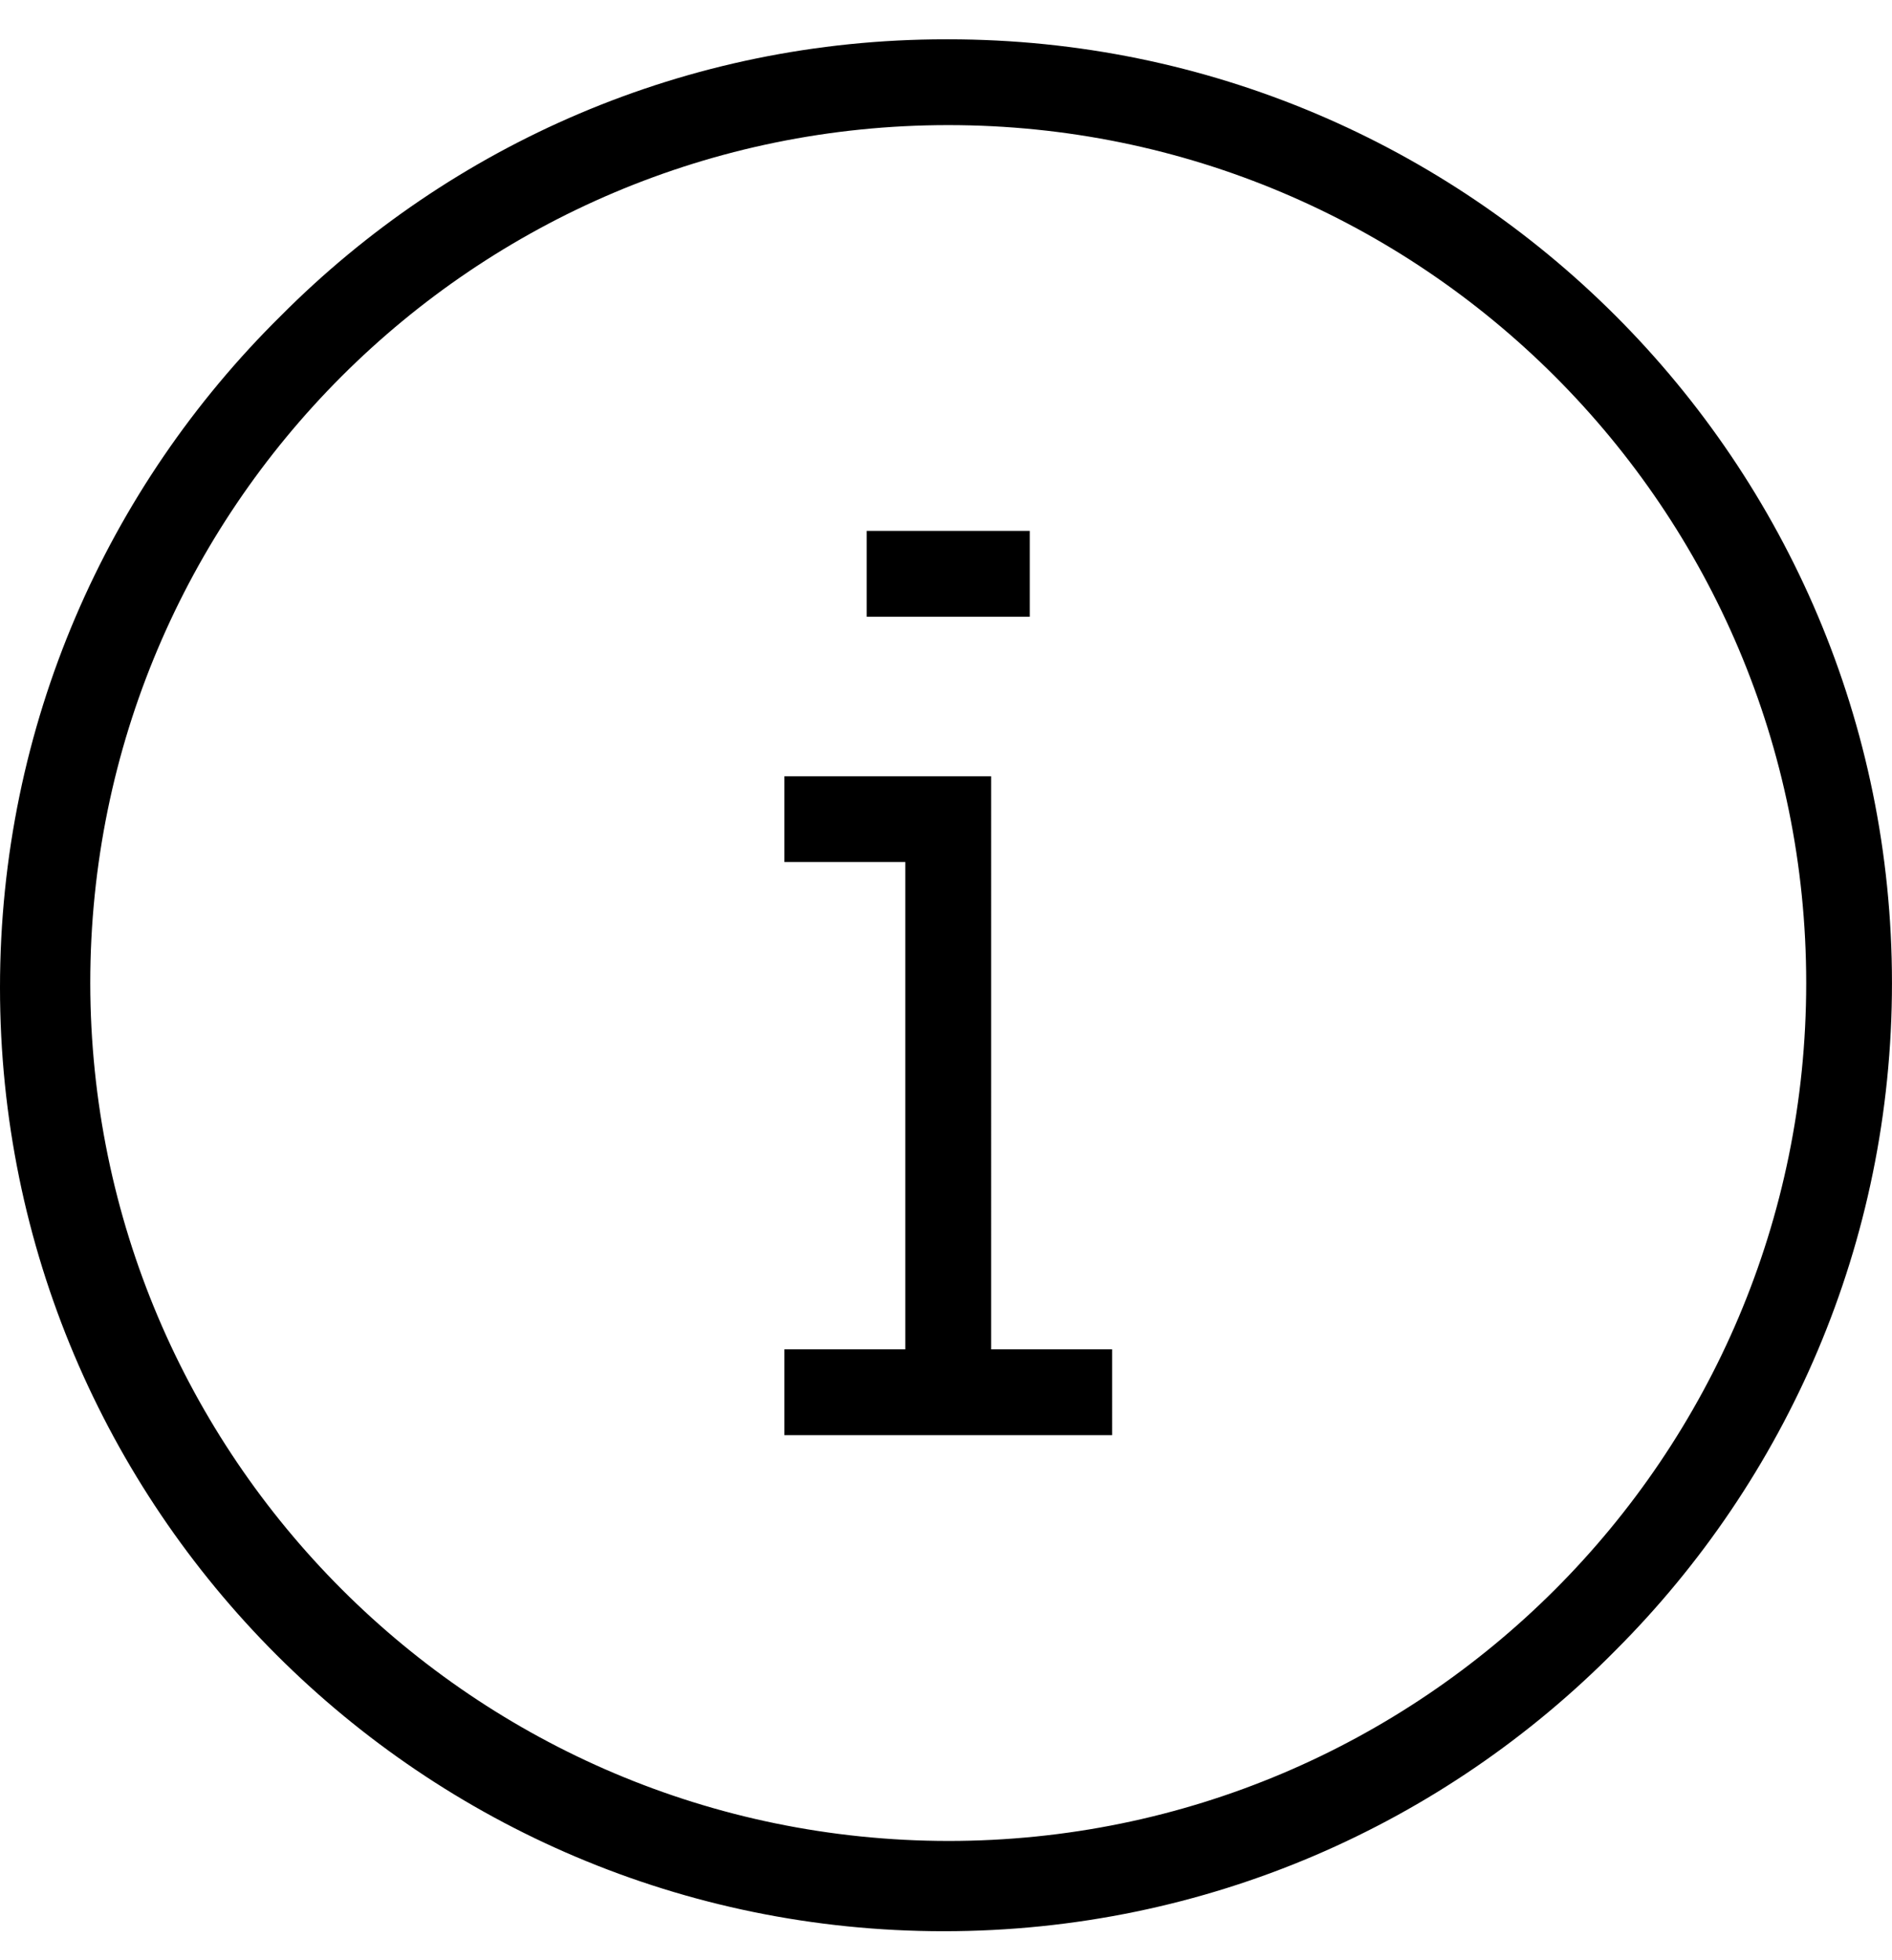
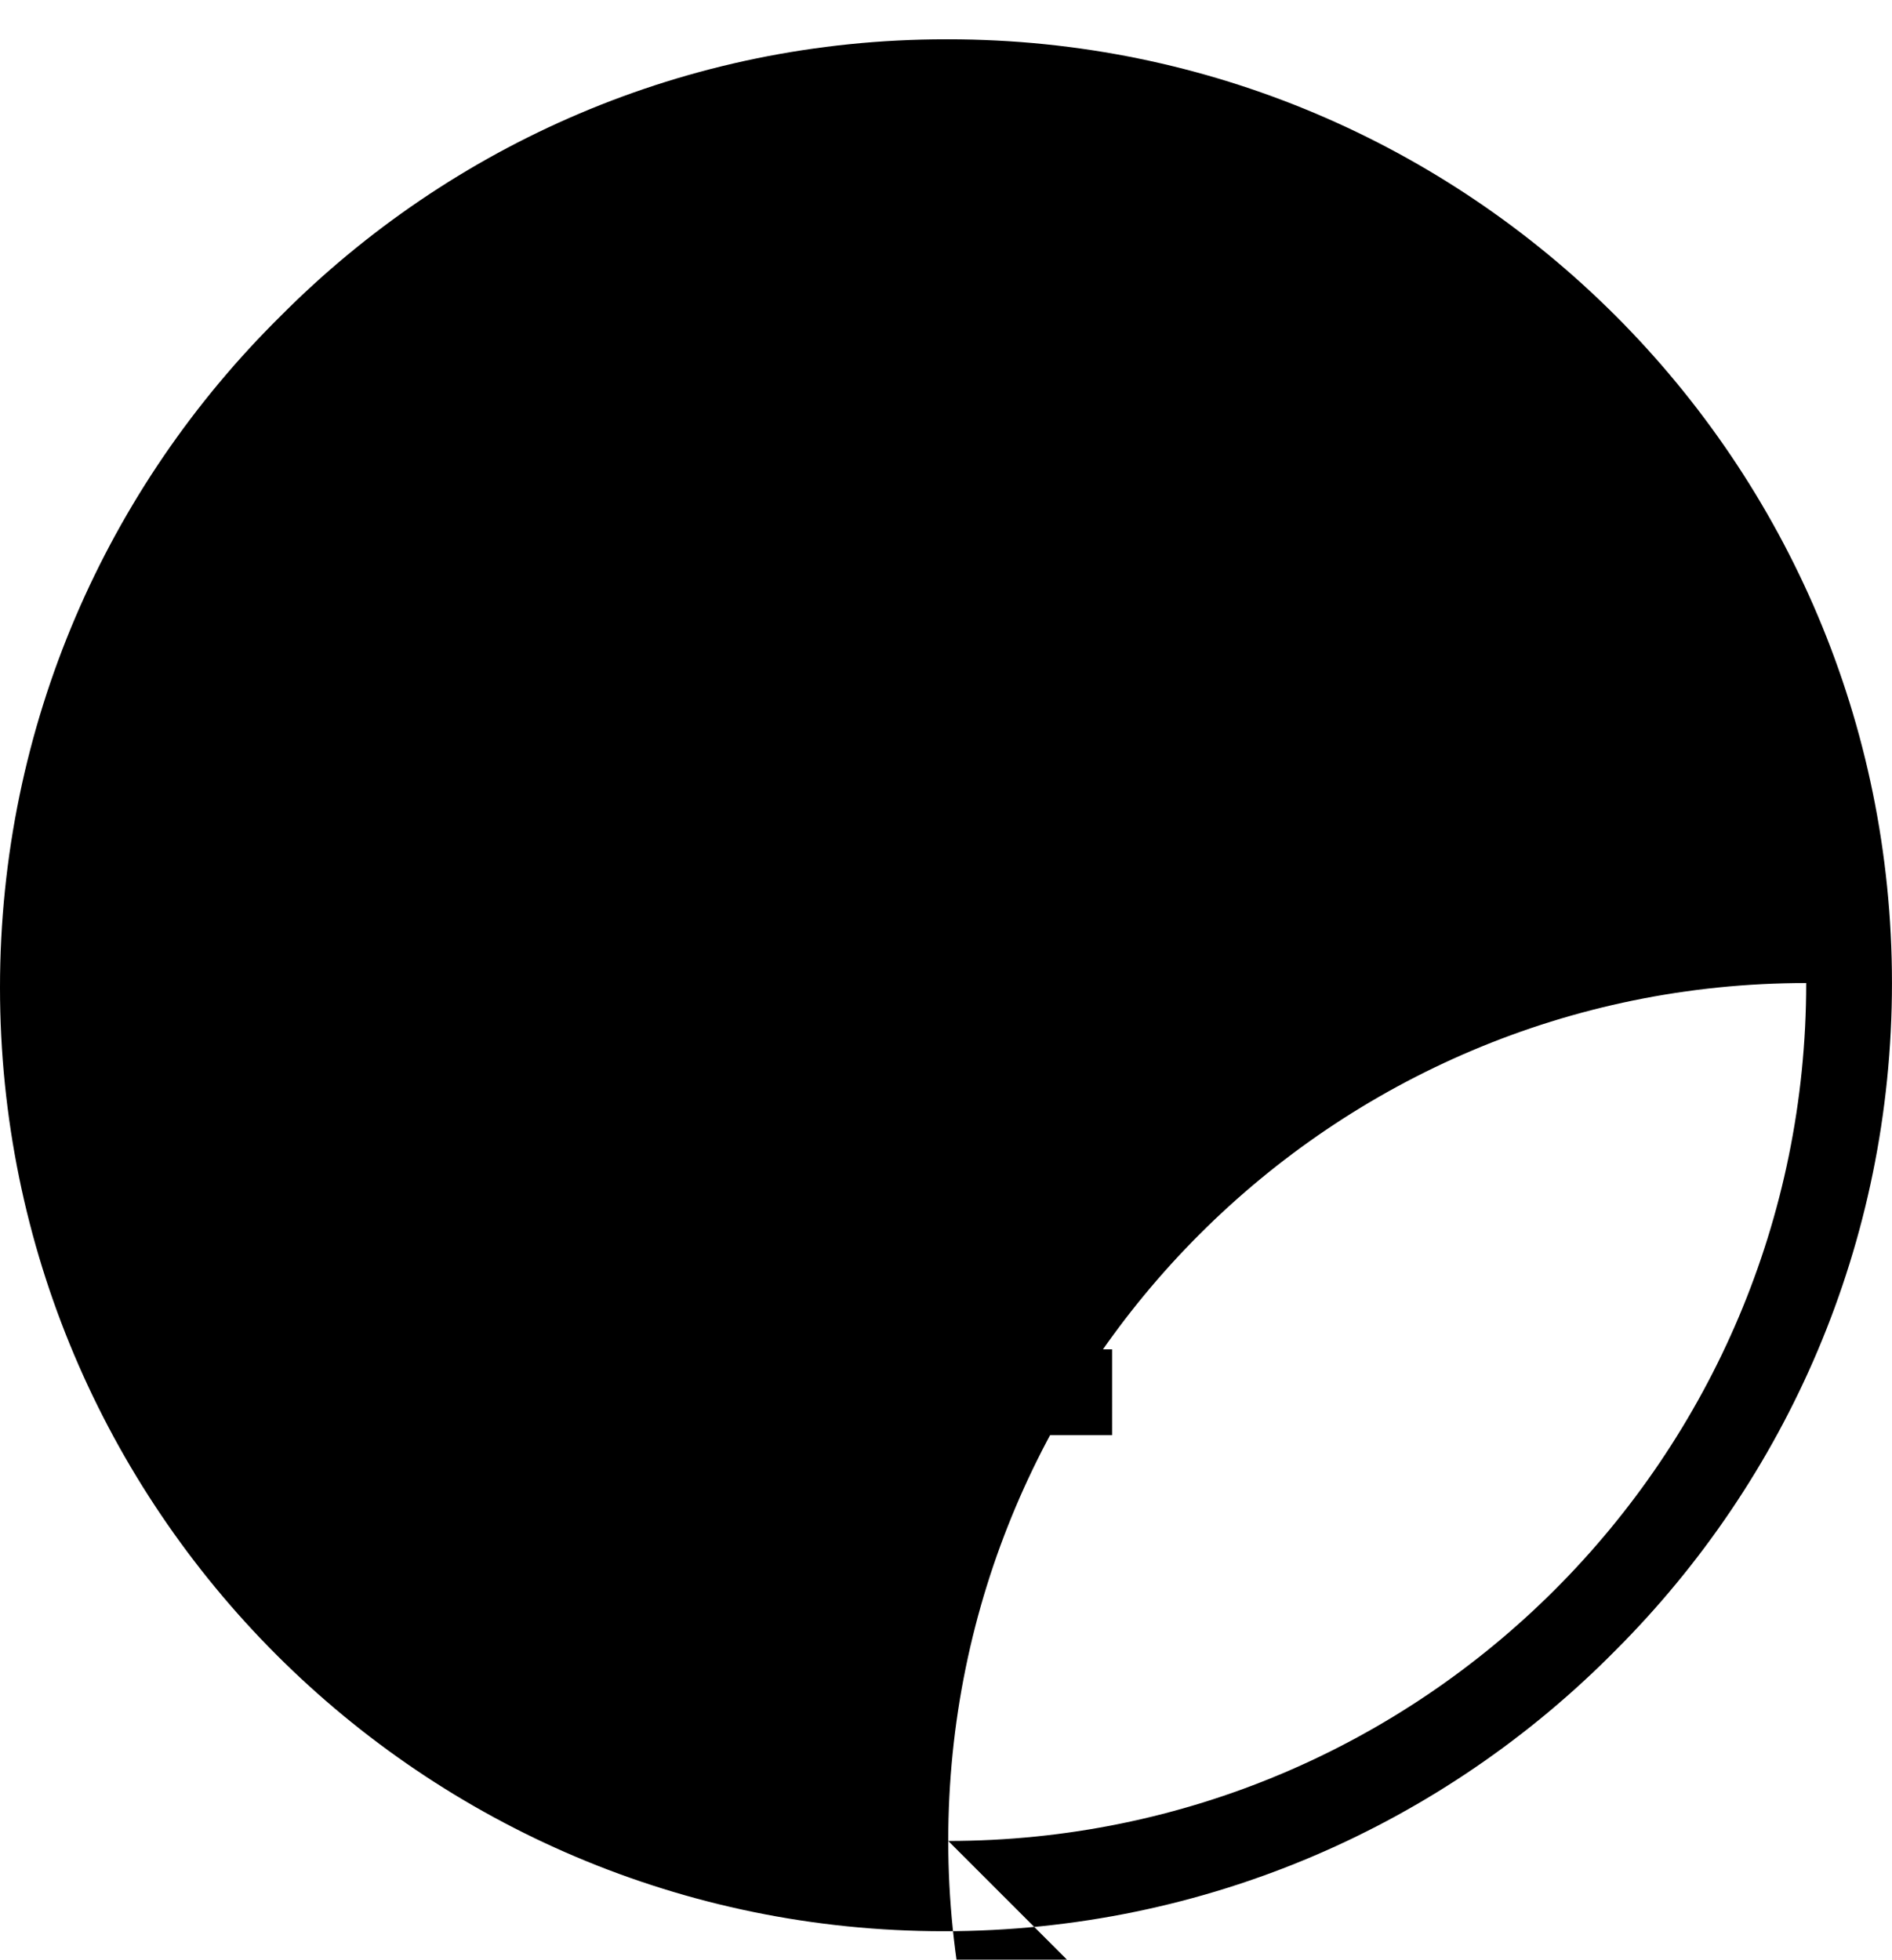
<svg xmlns="http://www.w3.org/2000/svg" viewBox="0 0 1026.425 1063.18">
-   <path d="M514.425 21.333c282.763.01 511.984 229.236 511.984 512 0 141.38-57.305 269.378-149.954 362.03C783.568 989.47 654.59 1047.76 512 1047.76c-282.77 0-512-229.23-512-512 0-142.592 58.29-271.57 152.34-364.403l.055-.054C244.54 78.663 372.1 21.333 513.053 21.333h1.448-.074zm0 977.455c257.063 0 465.455-208.39 465.455-465.455S771.49 67.878 514.425 67.878c-257.063 0-465.455 208.39-465.455 465.455.29 256.946 208.508 465.163 465.427 465.455h.028zm23.273-243.433h-46.545v-287.65h-65.63v-46.546H537.7zm65.63 23.273H425.522v-46.545h177.804zm-44.685-444.044h-88.436V288.04h88.436z" />
+   <path d="M514.425 21.333c282.763.01 511.984 229.236 511.984 512 0 141.38-57.305 269.378-149.954 362.03C783.568 989.47 654.59 1047.76 512 1047.76c-282.77 0-512-229.23-512-512 0-142.592 58.29-271.57 152.34-364.403l.055-.054C244.54 78.663 372.1 21.333 513.053 21.333h1.448-.074zm0 977.455c257.063 0 465.455-208.39 465.455-465.455c-257.063 0-465.455 208.39-465.455 465.455.29 256.946 208.508 465.163 465.427 465.455h.028zm23.273-243.433h-46.545v-287.65h-65.63v-46.546H537.7zm65.63 23.273H425.522v-46.545h177.804zm-44.685-444.044h-88.436V288.04h88.436z" />
</svg>